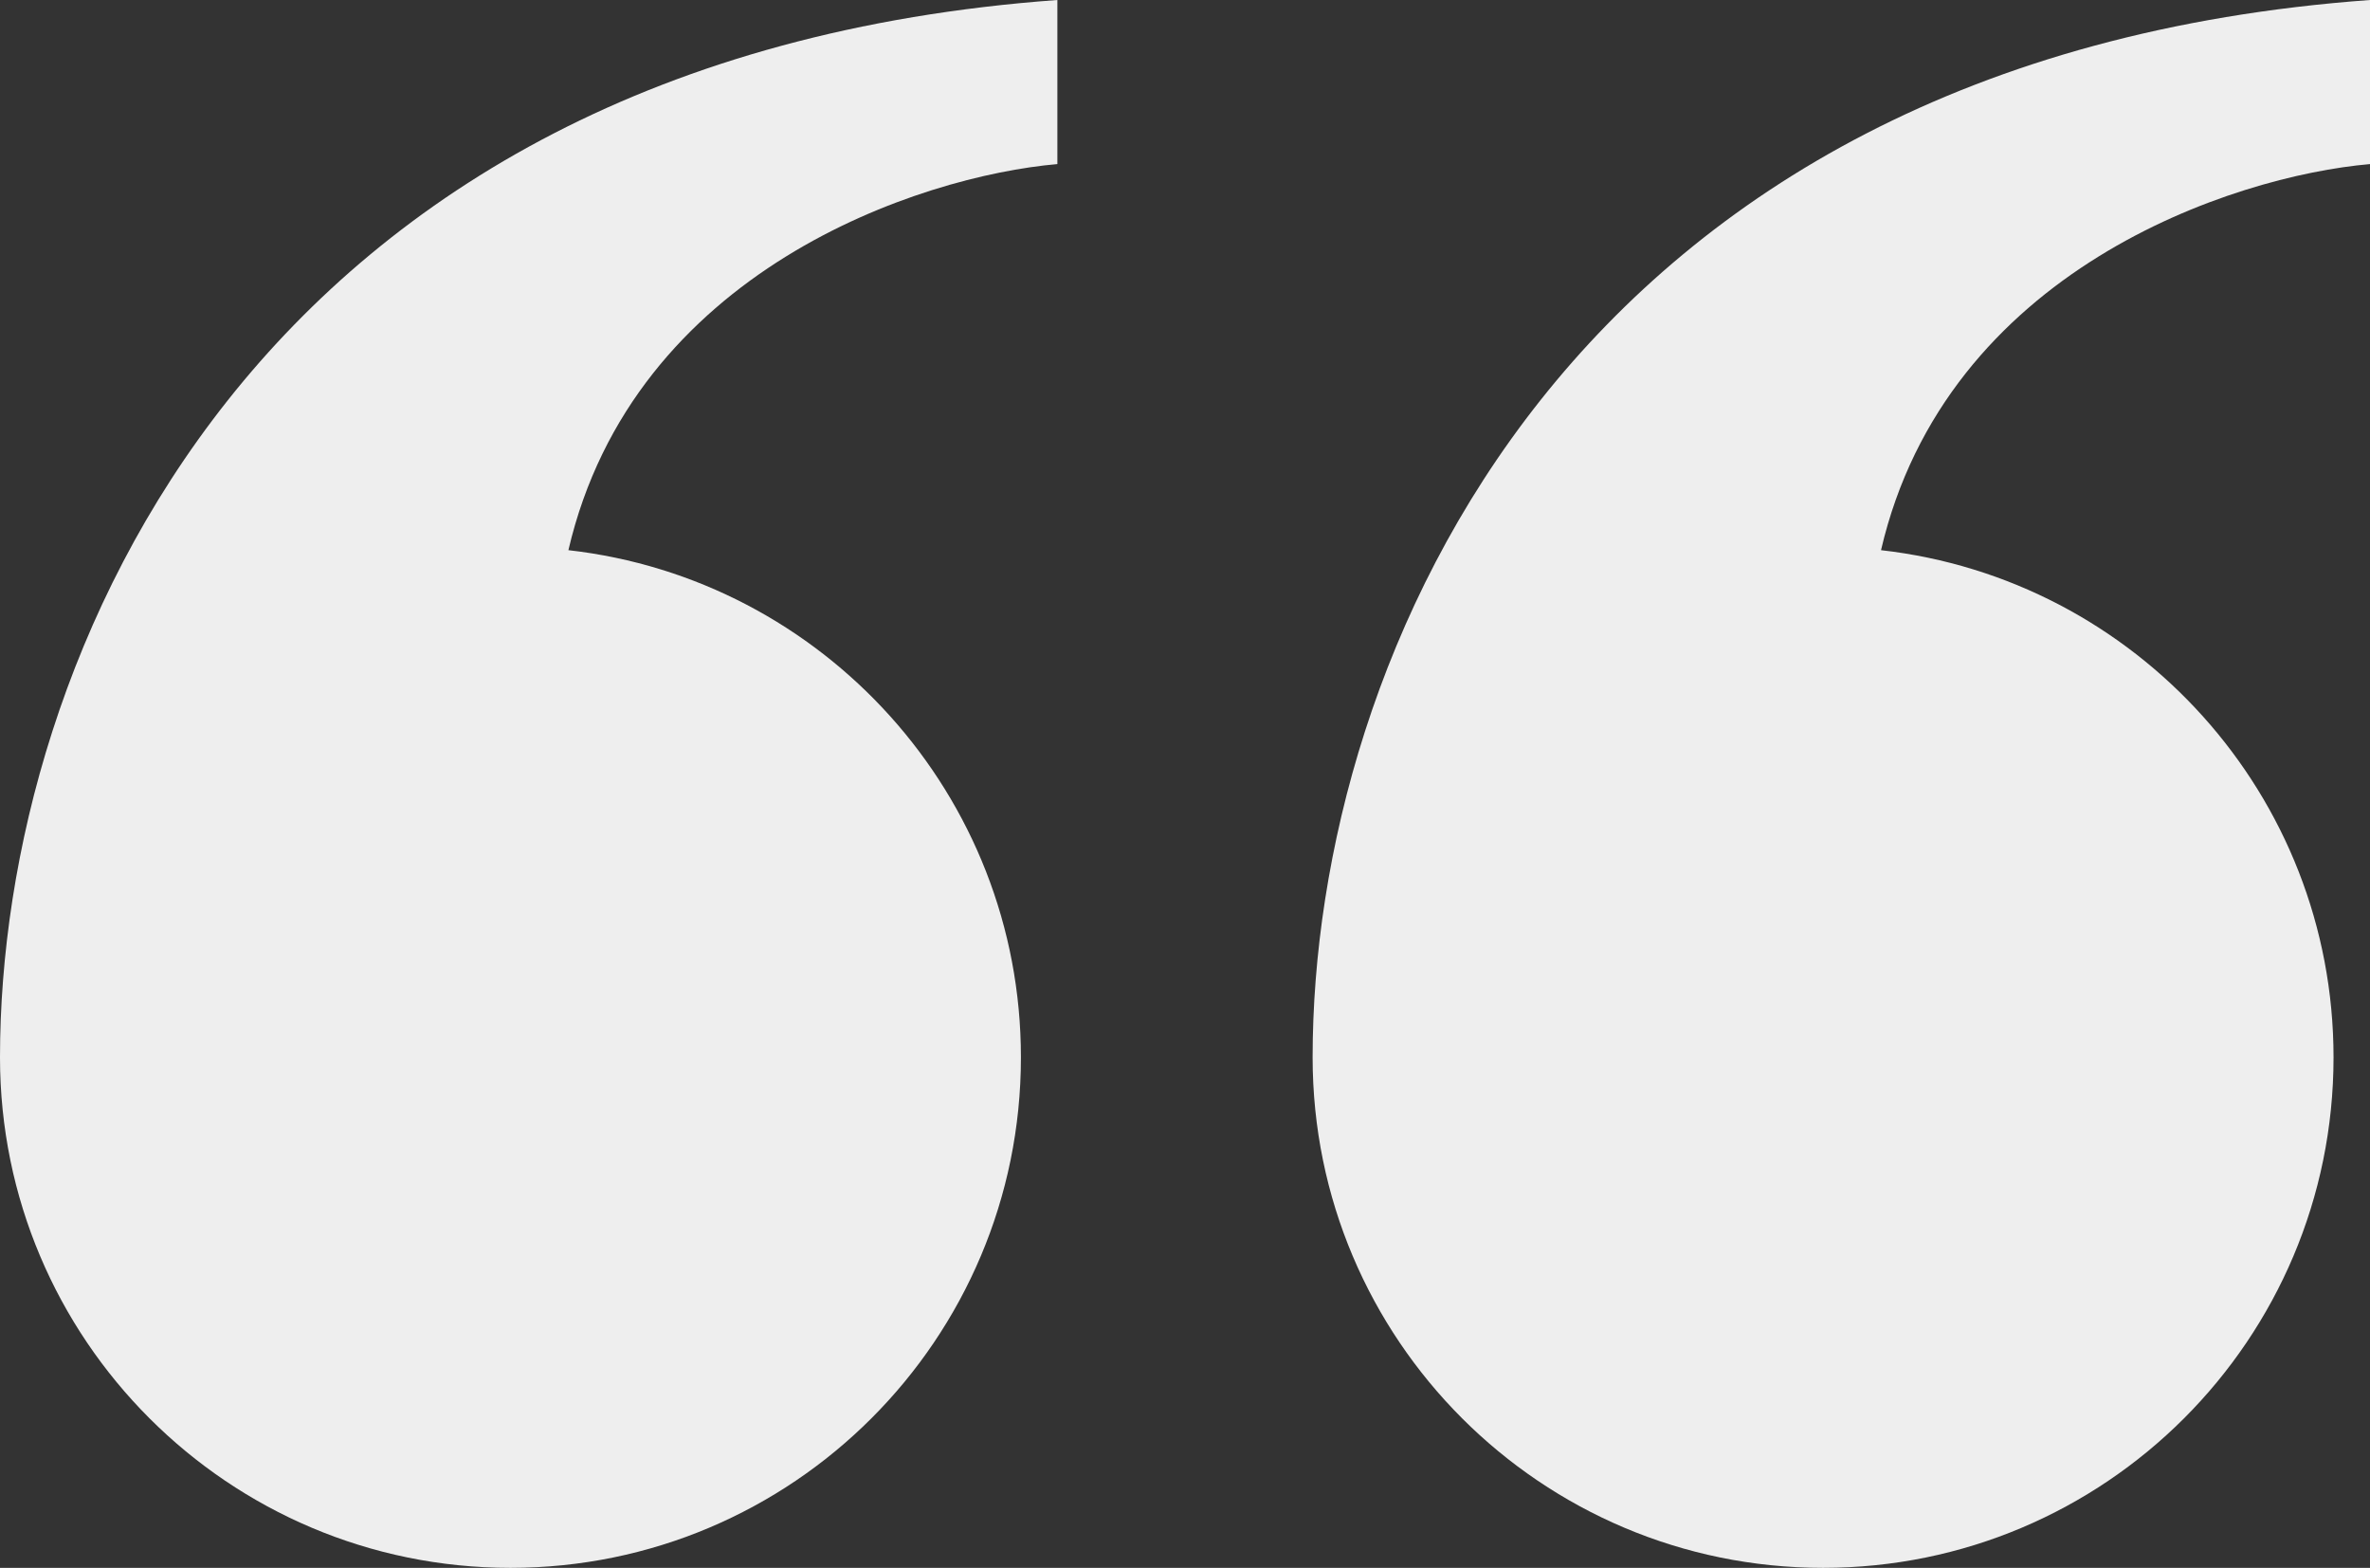
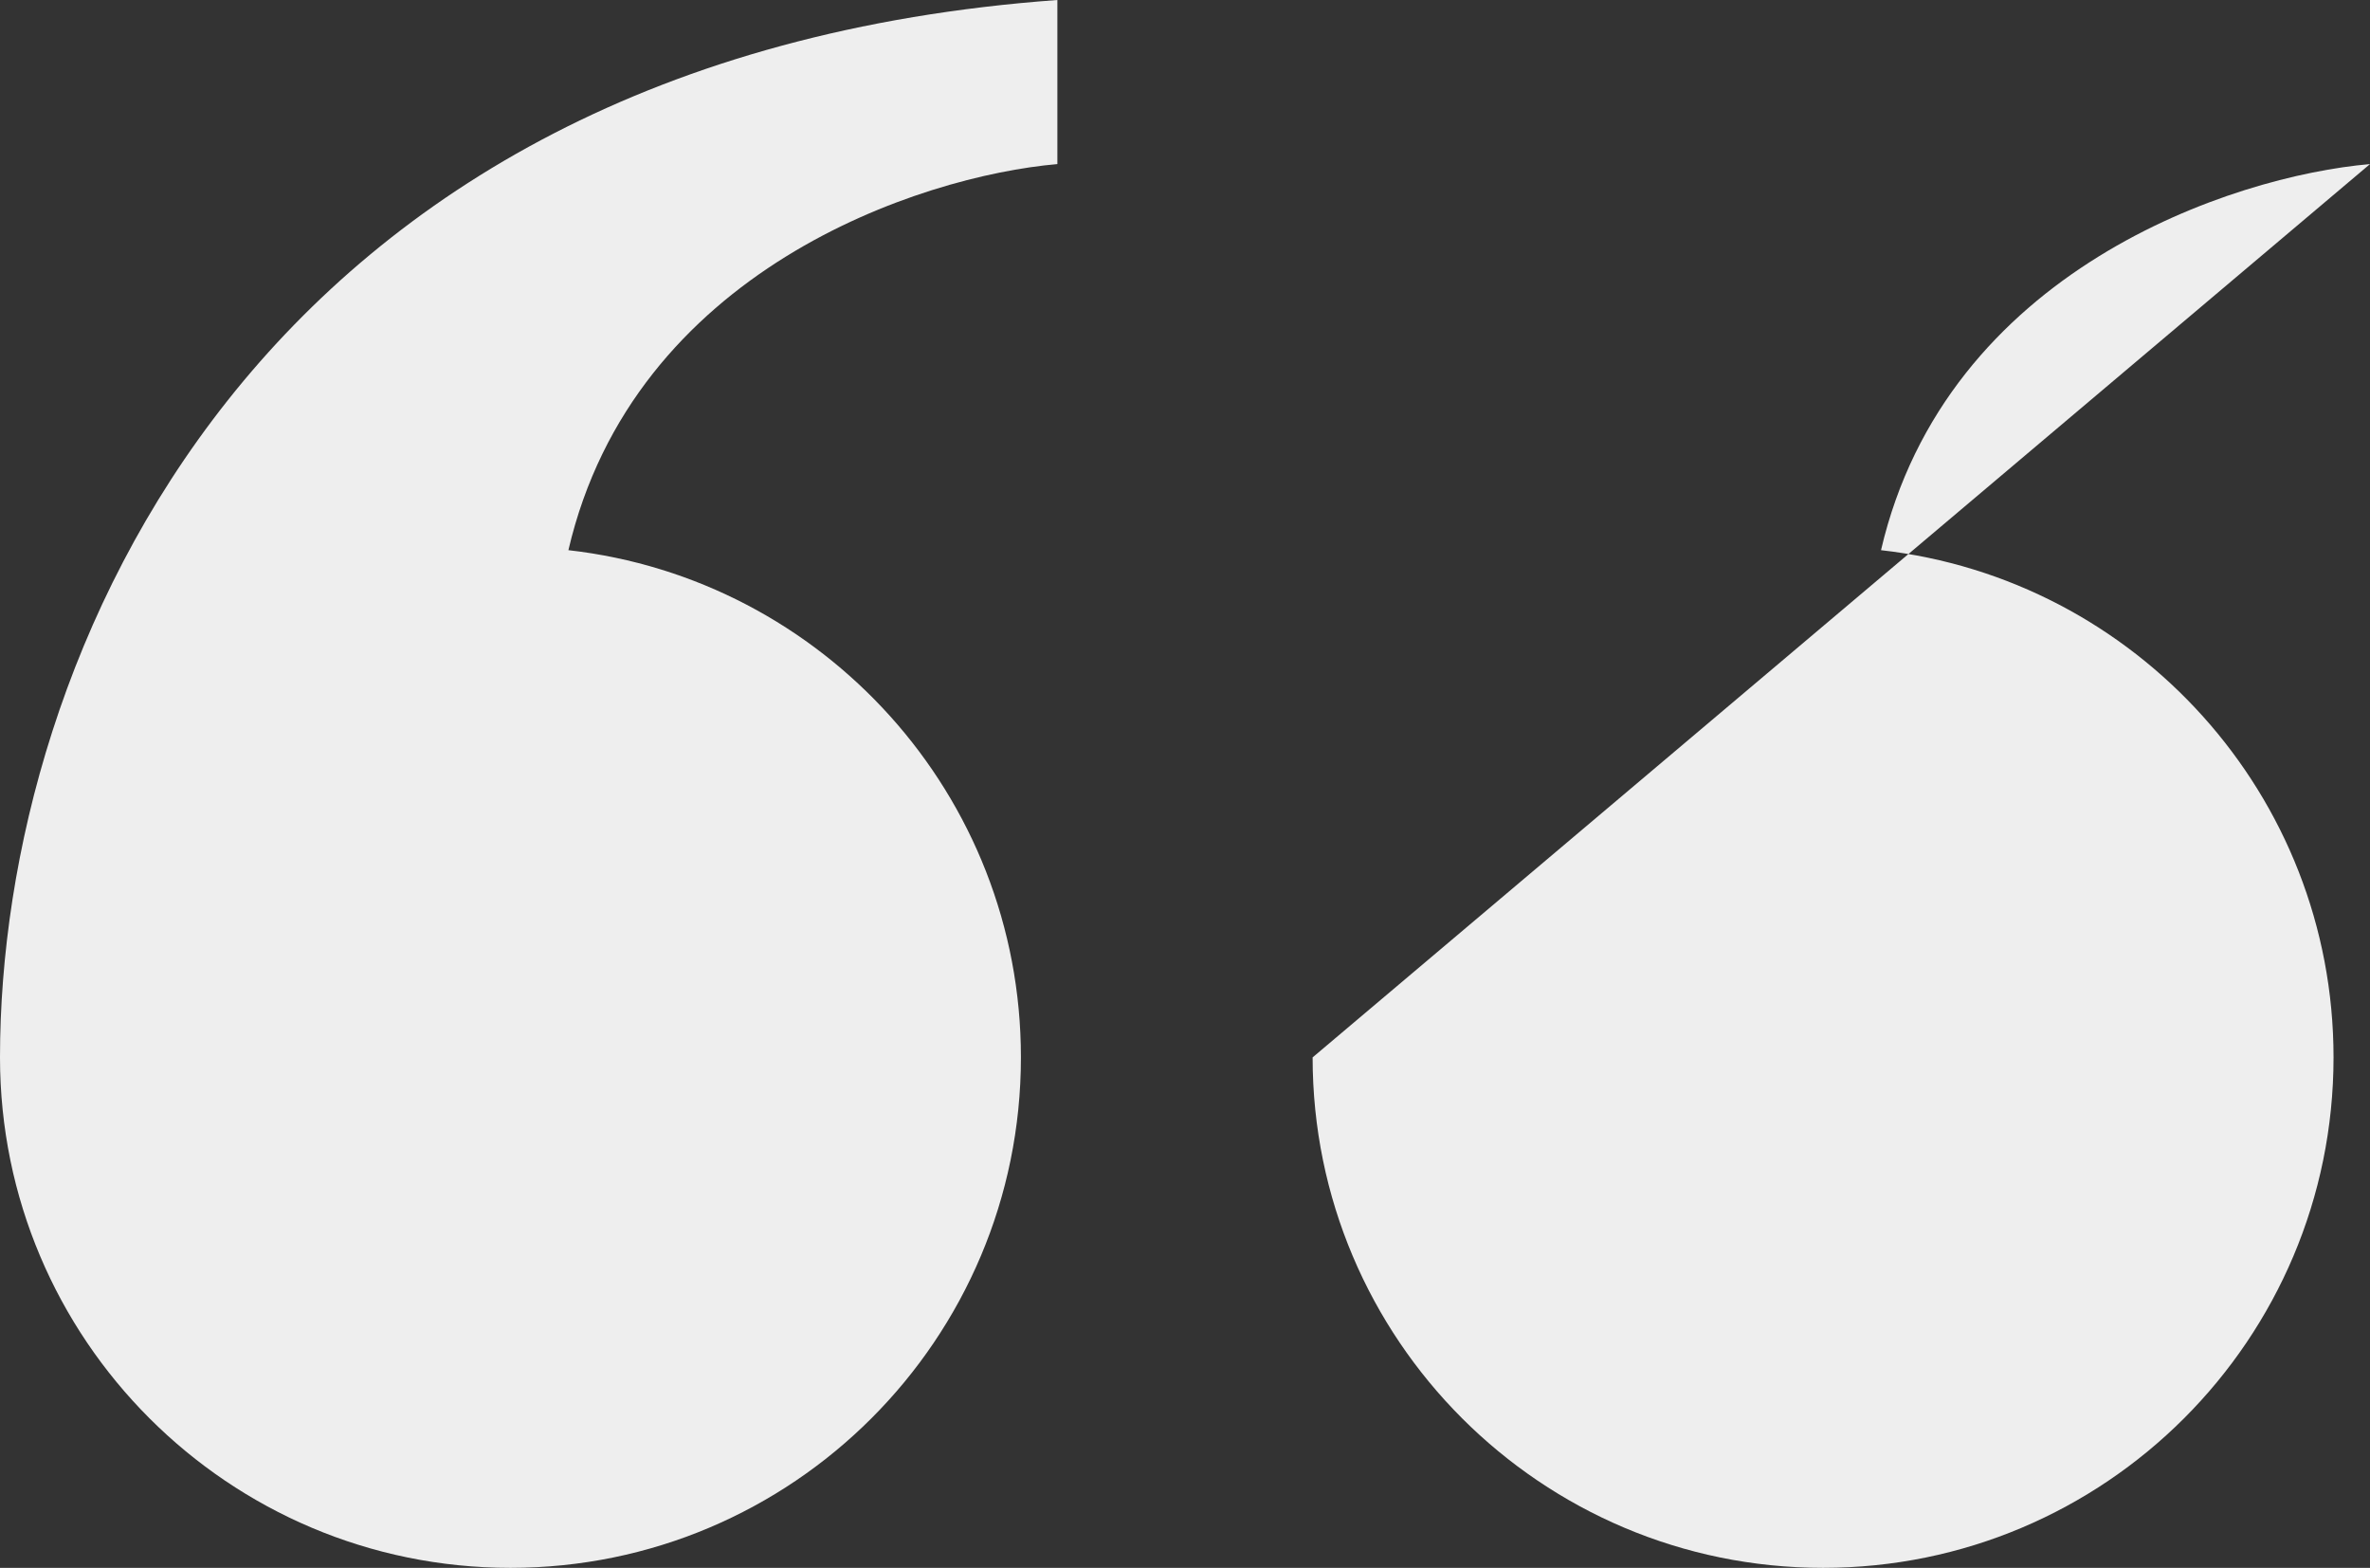
<svg xmlns="http://www.w3.org/2000/svg" width="65" height="43" viewBox="0 0 65 43" fill="none">
  <rect x="0" y="0" width="65" height="43" fill="#333333" stroke="none" />
-   <path fill-rule="evenodd" clip-rule="evenodd" d="M50 43C42.268 43 36 36.732 36 29C36 18 43 1.6 65 0L65 4.5C61.233 4.828 53.378 7.408 51.589 15.089C58.573 15.878 64 21.805 64 29C64 36.732 57.732 43 50 43ZM14 43C6.268 43 -5.47967e-07 36.732 -1.22392e-06 29C-2.18557e-06 18 7 1.6 29 3.14722e-06L29 4.5C25.233 4.828 17.378 7.408 15.589 15.089C22.573 15.878 28 21.805 28 29C28 36.732 21.732 43 14 43Z" fill="#EEEEEE" />
+   <path fill-rule="evenodd" clip-rule="evenodd" d="M50 43C42.268 43 36 36.732 36 29L65 4.5C61.233 4.828 53.378 7.408 51.589 15.089C58.573 15.878 64 21.805 64 29C64 36.732 57.732 43 50 43ZM14 43C6.268 43 -5.47967e-07 36.732 -1.22392e-06 29C-2.18557e-06 18 7 1.6 29 3.14722e-06L29 4.5C25.233 4.828 17.378 7.408 15.589 15.089C22.573 15.878 28 21.805 28 29C28 36.732 21.732 43 14 43Z" fill="#EEEEEE" />
</svg>